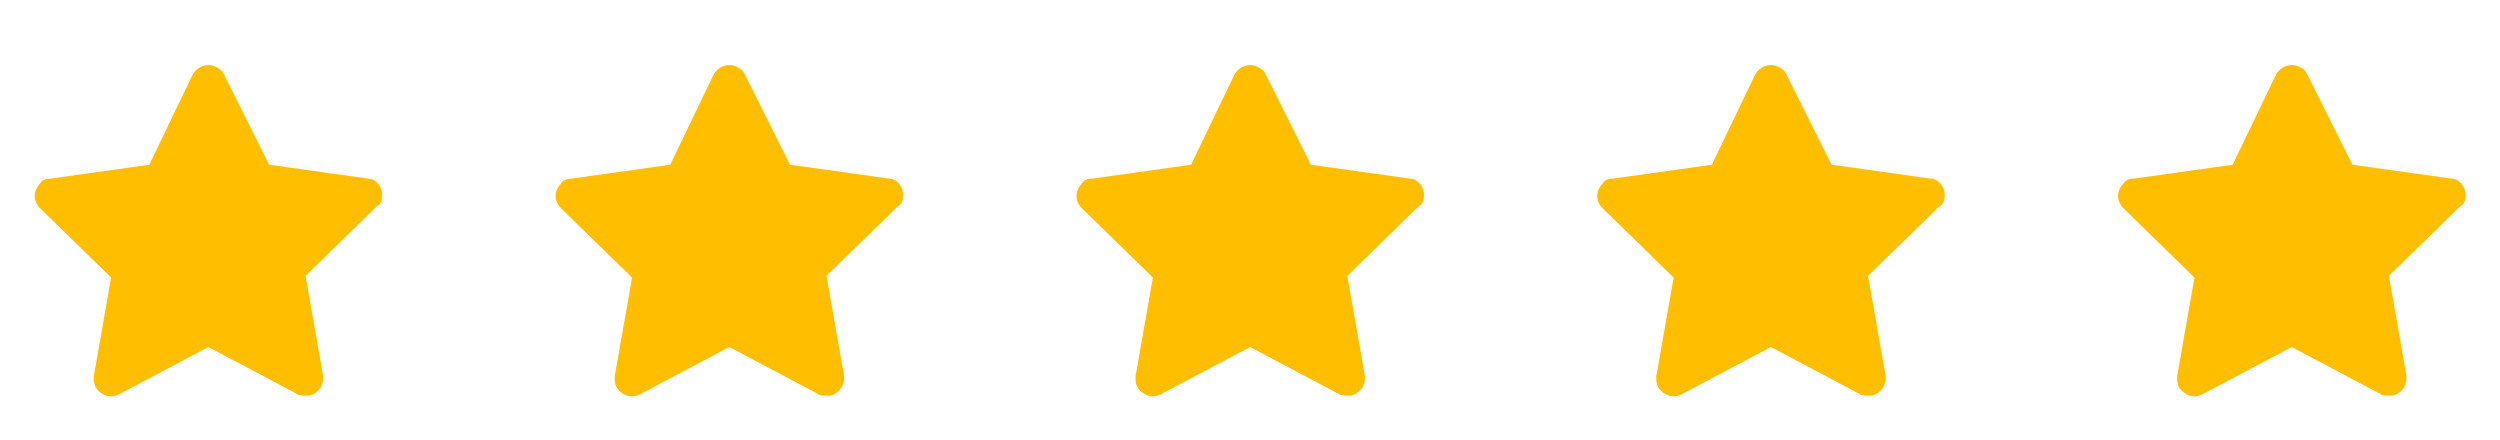
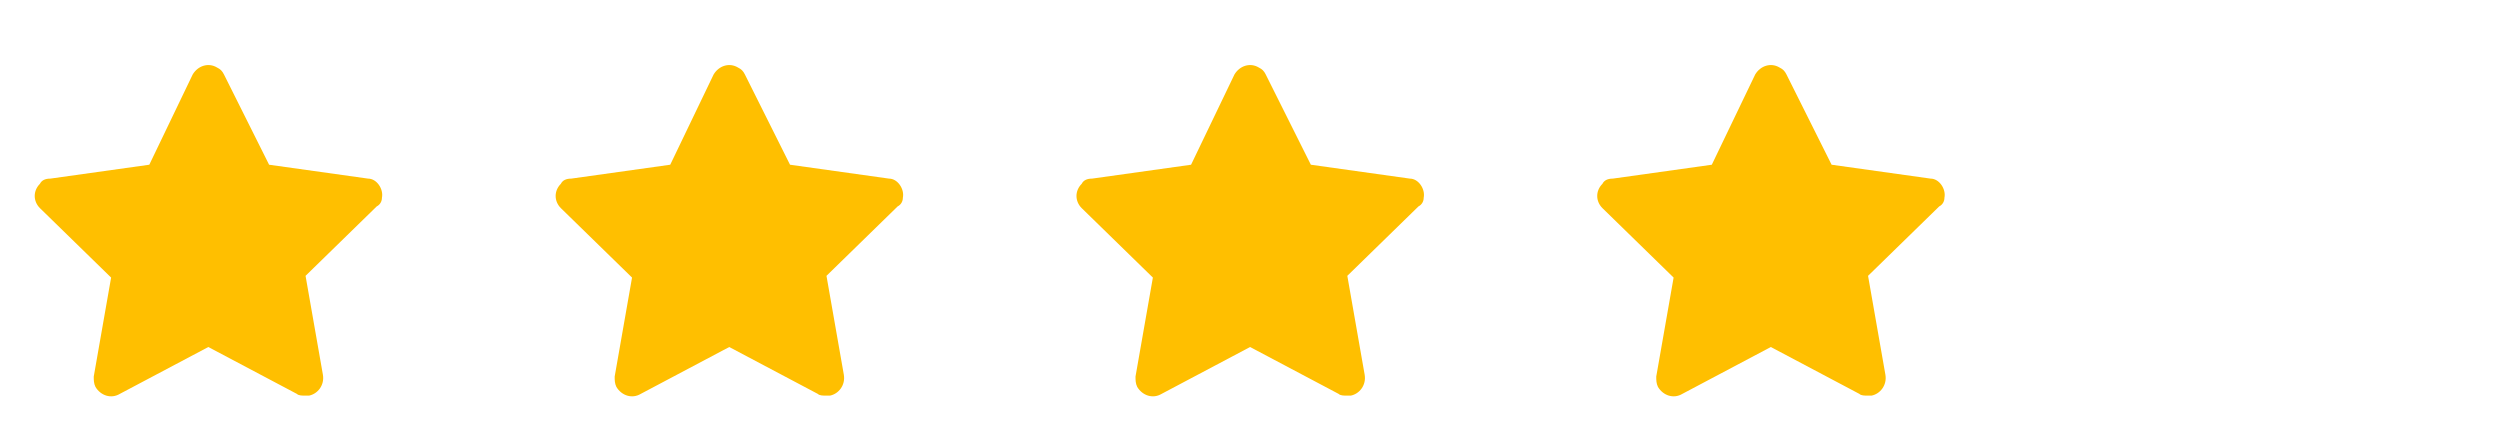
<svg xmlns="http://www.w3.org/2000/svg" width="108" height="19" viewBox="0 0 108 19" fill="none">
  <path d="M16.5 8.541C16.575 8.166 16.275 7.716 15.9 7.716L11.625 7.116L9.675 3.216C9.6 3.066 9.525 2.991 9.375 2.916C9 2.691 8.55 2.841 8.325 3.216L6.45 7.116L2.175 7.716C1.95 7.716 1.8 7.791 1.725 7.941C1.425 8.241 1.425 8.691 1.725 8.991L4.8 11.991L4.05 16.266C4.05 16.416 4.05 16.566 4.125 16.716C4.35 17.091 4.8 17.241 5.175 17.016L9 14.991L12.825 17.016C12.9 17.091 13.05 17.091 13.2 17.091H13.35C13.725 17.016 14.025 16.641 13.95 16.191L13.2 11.916L16.275 8.916C16.425 8.841 16.5 8.691 16.5 8.541Z" fill="#FFBF00" />
  <path d="M39.004 8.541C39.079 8.166 38.779 7.716 38.404 7.716L34.129 7.116L32.179 3.216C32.104 3.066 32.029 2.991 31.879 2.916C31.504 2.691 31.054 2.841 30.829 3.216L28.954 7.116L24.679 7.716C24.454 7.716 24.304 7.791 24.229 7.941C23.929 8.241 23.929 8.691 24.229 8.991L27.304 11.991L26.554 16.266C26.554 16.416 26.554 16.566 26.629 16.716C26.854 17.091 27.304 17.241 27.679 17.016L31.504 14.991L35.329 17.016C35.404 17.091 35.554 17.091 35.704 17.091H35.854C36.229 17.016 36.529 16.641 36.454 16.191L35.704 11.916L38.779 8.916C38.929 8.841 39.004 8.691 39.004 8.541Z" fill="#FFBF00" />
  <path d="M61.504 8.541C61.579 8.166 61.279 7.716 60.904 7.716L56.629 7.116L54.679 3.216C54.604 3.066 54.529 2.991 54.379 2.916C54.004 2.691 53.554 2.841 53.329 3.216L51.454 7.116L47.179 7.716C46.954 7.716 46.804 7.791 46.729 7.941C46.429 8.241 46.429 8.691 46.729 8.991L49.804 11.991L49.054 16.266C49.054 16.416 49.054 16.566 49.129 16.716C49.354 17.091 49.804 17.241 50.179 17.016L54.004 14.991L57.829 17.016C57.904 17.091 58.054 17.091 58.204 17.091H58.354C58.729 17.016 59.029 16.641 58.954 16.191L58.204 11.916L61.279 8.916C61.429 8.841 61.504 8.691 61.504 8.541Z" fill="#FFBF00" />
  <path d="M84 8.541C84.075 8.166 83.775 7.716 83.4 7.716L79.125 7.116L77.175 3.216C77.1 3.066 77.025 2.991 76.875 2.916C76.5 2.691 76.05 2.841 75.825 3.216L73.95 7.116L69.675 7.716C69.45 7.716 69.3 7.791 69.225 7.941C68.925 8.241 68.925 8.691 69.225 8.991L72.3 11.991L71.55 16.266C71.55 16.416 71.55 16.566 71.625 16.716C71.85 17.091 72.3 17.241 72.675 17.016L76.5 14.991L80.325 17.016C80.4 17.091 80.55 17.091 80.7 17.091H80.85C81.225 17.016 81.525 16.641 81.45 16.191L80.7 11.916L83.775 8.916C83.925 8.841 84 8.691 84 8.541Z" fill="#FFBF00" />
-   <path d="M106.5 8.541C106.575 8.166 106.275 7.716 105.9 7.716L101.625 7.116L99.675 3.216C99.6 3.066 99.525 2.991 99.375 2.916C99 2.691 98.55 2.841 98.325 3.216L96.45 7.116L92.175 7.716C91.95 7.716 91.8 7.791 91.725 7.941C91.425 8.241 91.425 8.691 91.725 8.991L94.8 11.991L94.05 16.266C94.05 16.416 94.05 16.566 94.125 16.716C94.35 17.091 94.8 17.241 95.175 17.016L99 14.991L102.825 17.016C102.9 17.091 103.05 17.091 103.2 17.091H103.35C103.725 17.016 104.025 16.641 103.95 16.191L103.2 11.916L106.275 8.916C106.425 8.841 106.5 8.691 106.5 8.541Z" fill="#FFBF00" />
</svg>